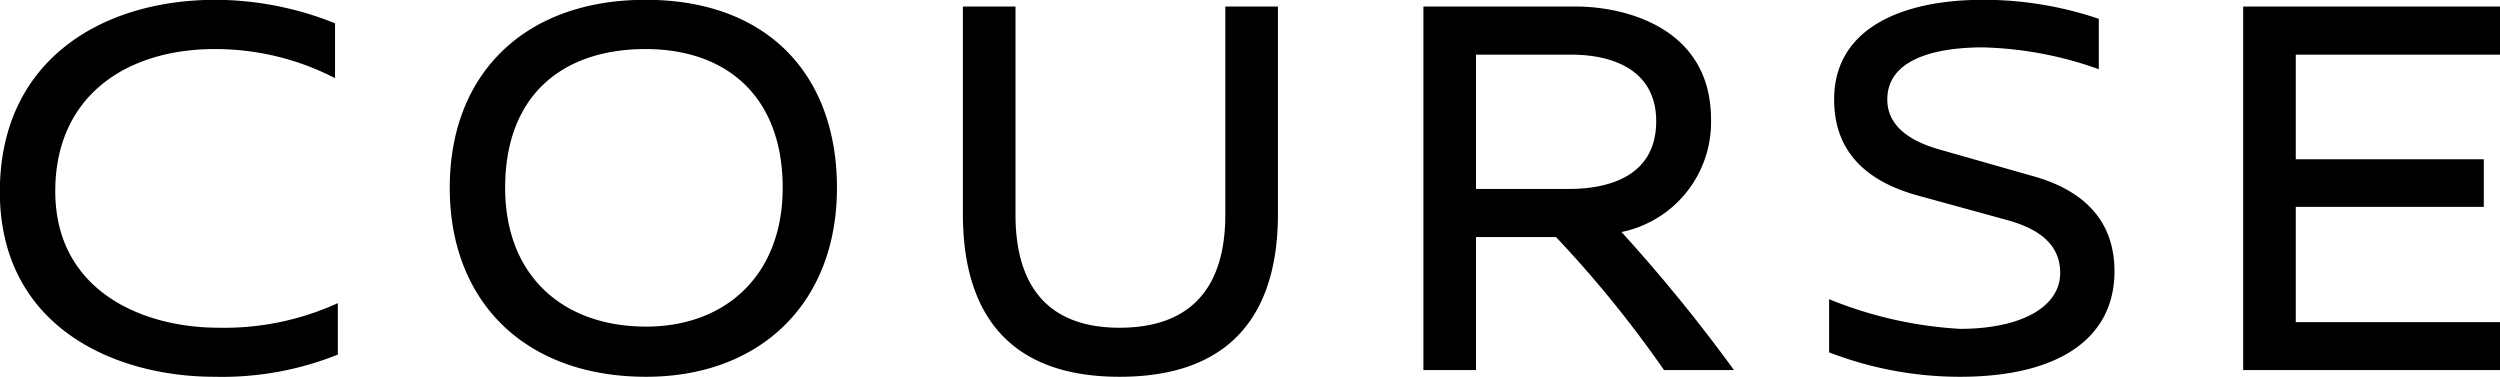
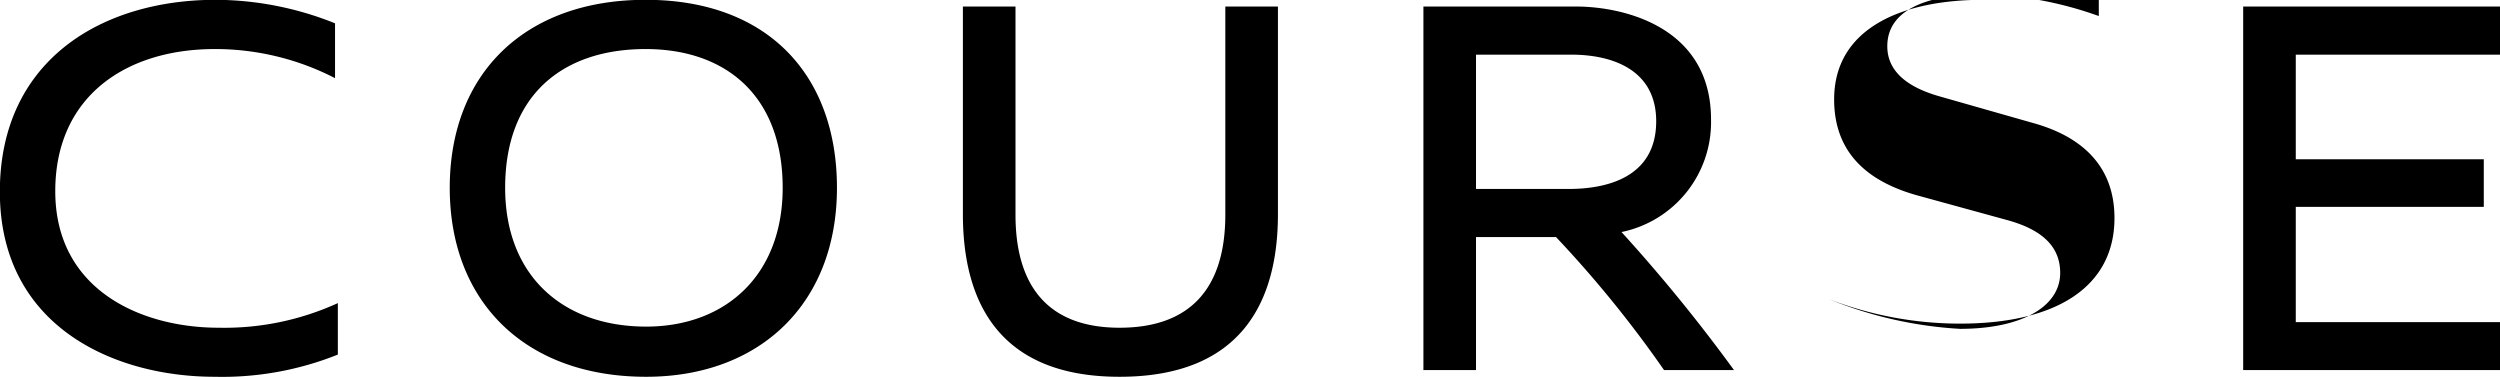
<svg xmlns="http://www.w3.org/2000/svg" width="134.03" height="20.22" viewBox="0 0 134.03 20.22">
  <defs>
    <style>
      .cls-1 {
        fill-rule: evenodd;
      }
    </style>
  </defs>
-   <path id="COURSE" class="cls-1" d="M903.072,5669.77c-6.12,0-11.58,3.24-11.58,10.29,0,7.2,6.09,9.92,11.52,9.92a16.67,16.67,0,0,0,6.6-1.19v-2.76a14.634,14.634,0,0,1-6.389,1.32c-4.14,0-8.76-2.01-8.76-7.32,0-5.1,3.81-7.62,8.55-7.62a14.017,14.017,0,0,1,6.449,1.56v-2.94A17.3,17.3,0,0,0,903.072,5669.77Zm23.04,0c-6.45,0-10.5,3.93-10.5,10.08,0,6.12,4.05,10.13,10.53,10.13,6.089,0,10.229-3.92,10.229-10.13C936.371,5673.82,932.681,5669.77,926.112,5669.77Zm0,2.64c4.319,0,7.349,2.52,7.349,7.44,0,4.71-3.09,7.44-7.319,7.44-4.47,0-7.56-2.73-7.56-7.44C918.582,5674.84,921.7,5672.41,926.112,5672.41Zm33.9-2.28h-2.82v11.16c0,3.99-1.92,6.06-5.67,6.06-3.689,0-5.579-2.07-5.579-6.06v-11.16h-2.82v11.13c0,4.65,1.89,8.72,8.4,8.72,6.57,0,8.49-4.07,8.49-8.72v-11.13Zm24.45,19.49a87.146,87.146,0,0,0-6.03-7.4,6.012,6.012,0,0,0,4.8-6.03c0-5.04-4.8-6.06-7.23-6.06h-8.19v19.49h2.82v-7.13h4.29a61.228,61.228,0,0,1,5.79,7.13h3.75Zm-13.83-9.71v-7.2h5.1c2.31,0,4.56.87,4.56,3.57,0,3.09-2.79,3.63-4.68,3.63h-4.98Zm27.18-10.14c-4.35,0-7.98,1.53-7.98,5.34,0,3.12,2.13,4.53,4.62,5.19l4.59,1.26c1.679,0.45,2.909,1.26,2.909,2.85,0,1.83-2.1,3-5.369,3a21.794,21.794,0,0,1-7.02-1.59v2.85a19.461,19.461,0,0,0,7.02,1.31c5.249,0,8.279-2.03,8.279-5.66,0-2.97-1.98-4.44-4.38-5.1l-4.949-1.41c-1.62-.45-2.85-1.26-2.85-2.7,0-2.16,2.58-2.79,5.13-2.79a19.811,19.811,0,0,1,6.209,1.17v-2.7A19.214,19.214,0,0,0,997.811,5669.77Zm27.719,2.94v-2.58h-13.77v19.49h13.77v-2.57h-10.95v-6.18h10.08v-2.55h-10.08v-5.61h10.95Z" transform="translate(-891.5 -5669.78)" />
+   <path id="COURSE" class="cls-1" d="M903.072,5669.77c-6.12,0-11.58,3.24-11.58,10.29,0,7.2,6.09,9.92,11.52,9.92a16.67,16.67,0,0,0,6.6-1.19v-2.76a14.634,14.634,0,0,1-6.389,1.32c-4.14,0-8.76-2.01-8.76-7.32,0-5.1,3.81-7.62,8.55-7.62a14.017,14.017,0,0,1,6.449,1.56v-2.94A17.3,17.3,0,0,0,903.072,5669.77Zm23.04,0c-6.45,0-10.5,3.93-10.5,10.08,0,6.12,4.05,10.13,10.53,10.13,6.089,0,10.229-3.92,10.229-10.13C936.371,5673.82,932.681,5669.77,926.112,5669.77Zm0,2.64c4.319,0,7.349,2.52,7.349,7.44,0,4.71-3.09,7.44-7.319,7.44-4.47,0-7.56-2.73-7.56-7.44C918.582,5674.84,921.7,5672.41,926.112,5672.41Zm33.9-2.28h-2.82v11.16c0,3.99-1.92,6.06-5.67,6.06-3.689,0-5.579-2.07-5.579-6.06v-11.16h-2.82v11.13c0,4.65,1.89,8.72,8.4,8.72,6.57,0,8.49-4.07,8.49-8.72v-11.13Zm24.45,19.49a87.146,87.146,0,0,0-6.03-7.4,6.012,6.012,0,0,0,4.8-6.03c0-5.04-4.8-6.06-7.23-6.06h-8.19v19.49h2.82v-7.13h4.29a61.228,61.228,0,0,1,5.79,7.13h3.75Zm-13.83-9.71v-7.2h5.1c2.31,0,4.56.87,4.56,3.57,0,3.09-2.79,3.63-4.68,3.63h-4.98Zm27.18-10.14c-4.35,0-7.98,1.53-7.98,5.34,0,3.12,2.13,4.53,4.62,5.19l4.59,1.26c1.679,0.45,2.909,1.26,2.909,2.85,0,1.83-2.1,3-5.369,3a21.794,21.794,0,0,1-7.02-1.59a19.461,19.461,0,0,0,7.02,1.31c5.249,0,8.279-2.03,8.279-5.66,0-2.97-1.98-4.44-4.38-5.1l-4.949-1.41c-1.62-.45-2.85-1.26-2.85-2.7,0-2.16,2.58-2.79,5.13-2.79a19.811,19.811,0,0,1,6.209,1.17v-2.7A19.214,19.214,0,0,0,997.811,5669.77Zm27.719,2.94v-2.58h-13.77v19.49h13.77v-2.57h-10.95v-6.18h10.08v-2.55h-10.08v-5.61h10.95Z" transform="translate(-891.5 -5669.78)" />
</svg>